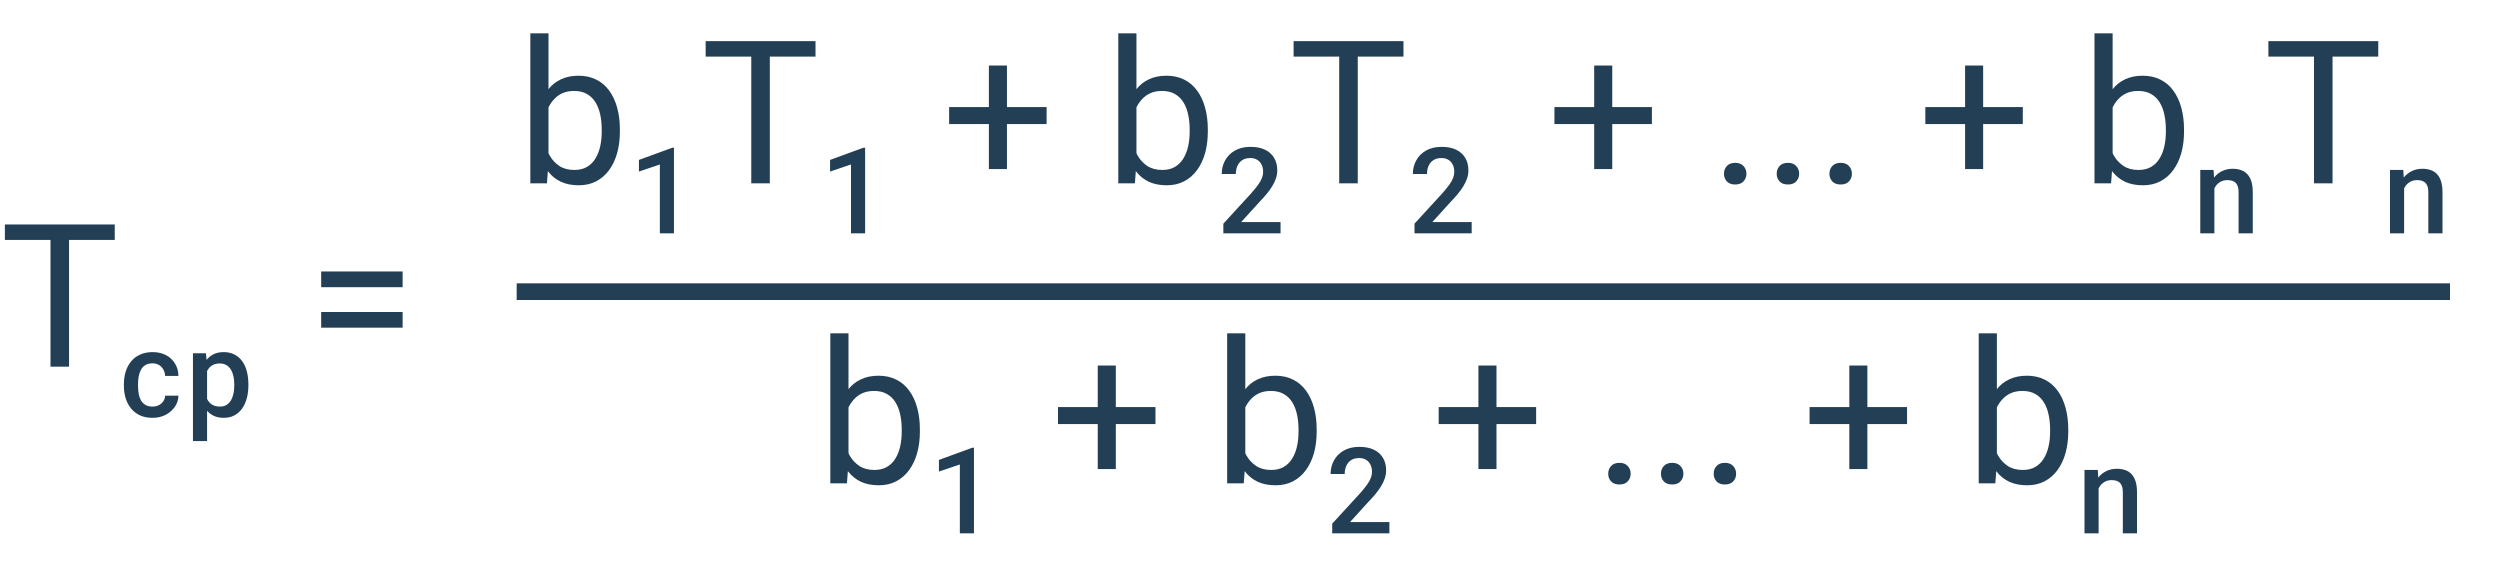
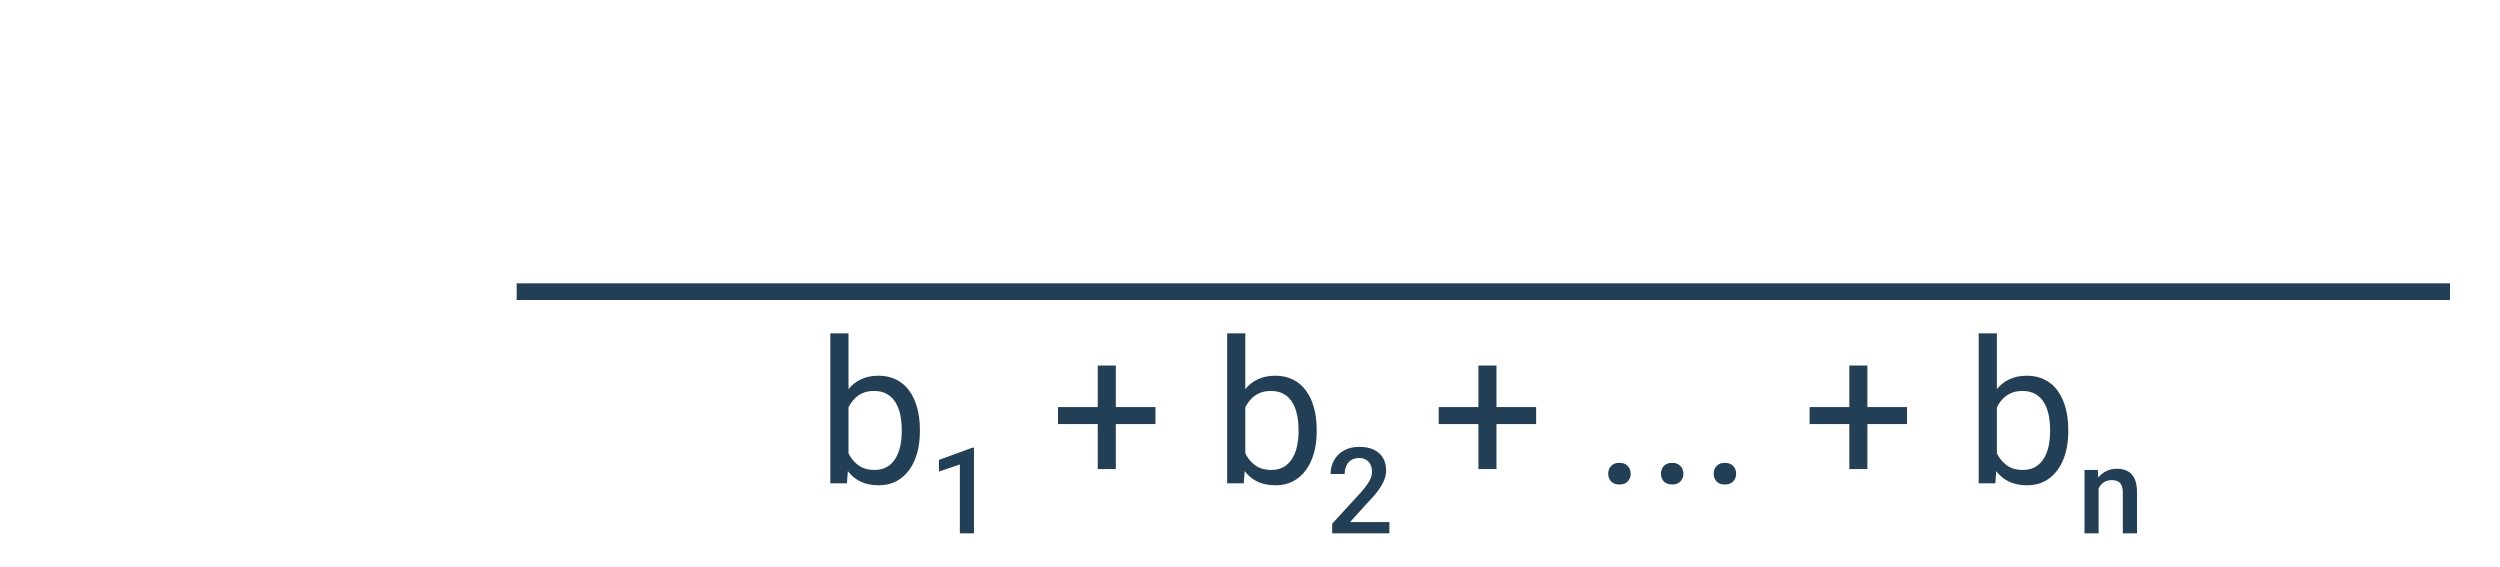
<svg xmlns="http://www.w3.org/2000/svg" width="150" height="34" viewBox="0 0 150 34" fill="none">
-   <path d="M4.143 13.469V22H3.029V13.469H4.143ZM6.885 13.469V14.395H0.293V13.469H6.885ZM9.15 24.395C9.288 24.395 9.412 24.368 9.523 24.314C9.635 24.258 9.725 24.181 9.793 24.082C9.864 23.984 9.902 23.87 9.909 23.741H10.707C10.703 23.988 10.63 24.211 10.489 24.413C10.349 24.614 10.162 24.775 9.93 24.895C9.698 25.012 9.442 25.07 9.161 25.07C8.87 25.07 8.617 25.021 8.401 24.923C8.186 24.822 8.006 24.684 7.863 24.508C7.72 24.332 7.612 24.129 7.54 23.9C7.47 23.67 7.434 23.424 7.434 23.161V23.038C7.434 22.776 7.47 22.53 7.54 22.3C7.612 22.068 7.72 21.864 7.863 21.688C8.006 21.512 8.186 21.375 8.401 21.277C8.617 21.176 8.869 21.126 9.157 21.126C9.462 21.126 9.729 21.187 9.959 21.309C10.188 21.428 10.369 21.596 10.5 21.811C10.634 22.025 10.703 22.273 10.707 22.557H9.909C9.902 22.416 9.867 22.29 9.804 22.177C9.743 22.062 9.656 21.971 9.544 21.903C9.434 21.835 9.301 21.801 9.146 21.801C8.975 21.801 8.834 21.836 8.721 21.906C8.609 21.974 8.521 22.068 8.457 22.188C8.394 22.305 8.348 22.437 8.32 22.585C8.295 22.73 8.282 22.881 8.282 23.038V23.161C8.282 23.318 8.295 23.471 8.32 23.618C8.346 23.766 8.391 23.898 8.454 24.016C8.52 24.131 8.609 24.223 8.721 24.293C8.834 24.361 8.977 24.395 9.15 24.395ZM12.425 21.927V26.462H11.577V21.196H12.358L12.425 21.927ZM14.903 23.063V23.137C14.903 23.413 14.87 23.67 14.805 23.907C14.741 24.141 14.646 24.346 14.52 24.522C14.396 24.695 14.242 24.83 14.059 24.926C13.877 25.022 13.666 25.07 13.427 25.07C13.19 25.07 12.982 25.027 12.804 24.94C12.629 24.851 12.48 24.726 12.358 24.564C12.236 24.402 12.137 24.212 12.062 23.994C11.99 23.774 11.938 23.533 11.908 23.27V22.985C11.938 22.707 11.99 22.453 12.062 22.226C12.137 21.999 12.236 21.803 12.358 21.639C12.48 21.475 12.629 21.348 12.804 21.259C12.98 21.17 13.185 21.126 13.419 21.126C13.659 21.126 13.871 21.173 14.056 21.266C14.241 21.358 14.397 21.489 14.523 21.66C14.65 21.829 14.745 22.033 14.808 22.272C14.871 22.509 14.903 22.772 14.903 23.063ZM14.056 23.137V23.063C14.056 22.887 14.039 22.724 14.007 22.574C13.974 22.422 13.922 22.288 13.852 22.173C13.782 22.059 13.691 21.97 13.581 21.906C13.473 21.841 13.343 21.808 13.191 21.808C13.041 21.808 12.912 21.834 12.804 21.885C12.697 21.934 12.606 22.003 12.534 22.093C12.461 22.182 12.405 22.286 12.365 22.405C12.325 22.523 12.297 22.65 12.28 22.789V23.471C12.309 23.64 12.357 23.794 12.425 23.935C12.493 24.075 12.589 24.188 12.713 24.272C12.839 24.354 13.001 24.395 13.198 24.395C13.35 24.395 13.48 24.363 13.588 24.297C13.696 24.231 13.784 24.141 13.852 24.026C13.922 23.909 13.974 23.774 14.007 23.622C14.039 23.47 14.056 23.308 14.056 23.137ZM24.158 16.287V17.23H19.271V16.287H24.158ZM24.158 18.719V19.662H19.271V18.719H24.158Z" fill="#233F55" />
-   <path d="M31.82 2H32.91V9.77L32.816 11H31.82V2ZM37.193 7.777V7.9C37.193 8.361 37.139 8.789 37.029 9.184C36.92 9.574 36.76 9.914 36.549 10.203C36.338 10.492 36.08 10.717 35.775 10.877C35.471 11.037 35.121 11.117 34.727 11.117C34.324 11.117 33.971 11.049 33.666 10.912C33.365 10.771 33.111 10.57 32.904 10.309C32.697 10.047 32.531 9.73 32.406 9.359C32.285 8.988 32.201 8.57 32.154 8.105V7.566C32.201 7.098 32.285 6.678 32.406 6.307C32.531 5.936 32.697 5.619 32.904 5.357C33.111 5.092 33.365 4.891 33.666 4.754C33.967 4.613 34.316 4.543 34.715 4.543C35.113 4.543 35.467 4.621 35.775 4.777C36.084 4.93 36.342 5.148 36.549 5.434C36.76 5.719 36.92 6.061 37.029 6.459C37.139 6.854 37.193 7.293 37.193 7.777ZM36.103 7.9V7.777C36.103 7.461 36.074 7.164 36.016 6.887C35.957 6.605 35.863 6.359 35.734 6.148C35.605 5.934 35.435 5.766 35.225 5.645C35.014 5.52 34.754 5.457 34.445 5.457C34.172 5.457 33.934 5.504 33.73 5.598C33.531 5.691 33.361 5.818 33.221 5.979C33.08 6.135 32.965 6.314 32.875 6.518C32.789 6.717 32.725 6.924 32.682 7.139V8.551C32.744 8.824 32.846 9.088 32.986 9.342C33.131 9.592 33.322 9.797 33.56 9.957C33.803 10.117 34.102 10.197 34.457 10.197C34.75 10.197 35 10.139 35.207 10.021C35.418 9.9 35.588 9.734 35.717 9.523C35.85 9.312 35.947 9.068 36.01 8.791C36.072 8.514 36.103 8.217 36.103 7.9ZM40.438 8.864V14H39.591V9.869L38.336 10.294V9.595L40.336 8.864H40.438ZM46.189 2.469V11H45.076V2.469H46.189ZM48.931 2.469V3.395H42.339V2.469H48.931ZM51.907 8.864V14H51.059V9.869L49.804 10.294V9.595L51.805 8.864H51.907ZM62.796 6.424V7.443H56.948V6.424H62.796ZM60.417 3.934V10.145H59.333V3.934H60.417ZM67.097 2H68.187V9.77L68.093 11H67.097V2ZM72.47 7.777V7.9C72.47 8.361 72.415 8.789 72.306 9.184C72.197 9.574 72.036 9.914 71.825 10.203C71.614 10.492 71.357 10.717 71.052 10.877C70.747 11.037 70.398 11.117 70.003 11.117C69.601 11.117 69.247 11.049 68.942 10.912C68.642 10.771 68.388 10.57 68.181 10.309C67.974 10.047 67.808 9.73 67.683 9.359C67.562 8.988 67.478 8.57 67.431 8.105V7.566C67.478 7.098 67.562 6.678 67.683 6.307C67.808 5.936 67.974 5.619 68.181 5.357C68.388 5.092 68.642 4.891 68.942 4.754C69.243 4.613 69.593 4.543 69.991 4.543C70.39 4.543 70.743 4.621 71.052 4.777C71.361 4.93 71.618 5.148 71.825 5.434C72.036 5.719 72.197 6.061 72.306 6.459C72.415 6.854 72.47 7.293 72.47 7.777ZM71.38 7.9V7.777C71.38 7.461 71.351 7.164 71.292 6.887C71.234 6.605 71.14 6.359 71.011 6.148C70.882 5.934 70.712 5.766 70.501 5.645C70.29 5.52 70.03 5.457 69.722 5.457C69.448 5.457 69.21 5.504 69.007 5.598C68.808 5.691 68.638 5.818 68.497 5.979C68.357 6.135 68.241 6.314 68.151 6.518C68.066 6.717 68.001 6.924 67.958 7.139V8.551C68.021 8.824 68.122 9.088 68.263 9.342C68.407 9.592 68.599 9.797 68.837 9.957C69.079 10.117 69.378 10.197 69.734 10.197C70.026 10.197 70.276 10.139 70.484 10.021C70.695 9.9 70.864 9.734 70.993 9.523C71.126 9.312 71.224 9.068 71.286 8.791C71.349 8.514 71.38 8.217 71.38 7.9ZM76.833 13.325V14H73.401V13.42L75.068 11.602C75.251 11.396 75.395 11.218 75.5 11.068C75.606 10.918 75.68 10.783 75.722 10.664C75.766 10.542 75.789 10.423 75.789 10.309C75.789 10.147 75.758 10.005 75.697 9.883C75.639 9.759 75.552 9.662 75.437 9.591C75.322 9.519 75.183 9.482 75.019 9.482C74.829 9.482 74.669 9.523 74.541 9.605C74.412 9.688 74.314 9.801 74.249 9.946C74.183 10.089 74.15 10.254 74.15 10.439H73.303C73.303 10.141 73.371 9.869 73.507 9.623C73.643 9.375 73.84 9.178 74.098 9.032C74.355 8.885 74.666 8.811 75.029 8.811C75.371 8.811 75.662 8.868 75.901 8.983C76.14 9.098 76.322 9.261 76.446 9.472C76.573 9.683 76.636 9.932 76.636 10.221C76.636 10.38 76.61 10.538 76.559 10.695C76.507 10.852 76.433 11.009 76.337 11.166C76.243 11.321 76.132 11.477 76.003 11.634C75.874 11.789 75.732 11.946 75.578 12.105L74.47 13.325H76.833ZM81.466 2.469V11H80.352V2.469H81.466ZM84.208 2.469V3.395H77.616V2.469H84.208ZM88.301 13.325V14H84.87V13.42L86.536 11.602C86.719 11.396 86.863 11.218 86.969 11.068C87.074 10.918 87.148 10.783 87.19 10.664C87.235 10.542 87.257 10.423 87.257 10.309C87.257 10.147 87.227 10.005 87.166 9.883C87.107 9.759 87.02 9.662 86.905 9.591C86.791 9.519 86.651 9.482 86.487 9.482C86.297 9.482 86.138 9.523 86.009 9.605C85.88 9.688 85.783 9.801 85.717 9.946C85.651 10.089 85.619 10.254 85.619 10.439H84.771C84.771 10.141 84.839 9.869 84.975 9.623C85.111 9.375 85.308 9.178 85.566 9.032C85.824 8.885 86.134 8.811 86.498 8.811C86.84 8.811 87.13 8.868 87.37 8.983C87.609 9.098 87.79 9.261 87.914 9.472C88.041 9.683 88.104 9.932 88.104 10.221C88.104 10.38 88.079 10.538 88.027 10.695C87.975 10.852 87.901 11.009 87.805 11.166C87.712 11.321 87.6 11.477 87.471 11.634C87.343 11.789 87.201 11.946 87.046 12.105L85.939 13.325H88.301ZM99.114 6.424V7.443H93.266V6.424H99.114ZM96.735 3.934V10.145H95.651V3.934H96.735ZM103.438 10.426C103.438 10.242 103.495 10.088 103.608 9.963C103.725 9.834 103.893 9.77 104.112 9.77C104.331 9.77 104.497 9.834 104.61 9.963C104.727 10.088 104.786 10.242 104.786 10.426C104.786 10.605 104.727 10.758 104.61 10.883C104.497 11.008 104.331 11.07 104.112 11.07C103.893 11.07 103.725 11.008 103.608 10.883C103.495 10.758 103.438 10.605 103.438 10.426ZM106.602 10.426C106.602 10.242 106.659 10.088 106.772 9.963C106.889 9.834 107.057 9.77 107.276 9.77C107.495 9.77 107.661 9.834 107.774 9.963C107.891 10.088 107.95 10.242 107.95 10.426C107.95 10.605 107.891 10.758 107.774 10.883C107.661 11.008 107.495 11.07 107.276 11.07C107.057 11.07 106.889 11.008 106.772 10.883C106.659 10.758 106.602 10.605 106.602 10.426ZM109.766 10.426C109.766 10.242 109.823 10.088 109.936 9.963C110.053 9.834 110.221 9.77 110.44 9.77C110.659 9.77 110.825 9.834 110.938 9.963C111.055 10.088 111.114 10.242 111.114 10.426C111.114 10.605 111.055 10.758 110.938 10.883C110.825 11.008 110.659 11.07 110.44 11.07C110.221 11.07 110.053 11.008 109.936 10.883C109.823 10.758 109.766 10.605 109.766 10.426ZM121.368 6.424V7.443H115.52V6.424H121.368ZM118.989 3.934V10.145H117.905V3.934H118.989ZM125.669 2H126.758V9.77L126.665 11H125.669V2ZM131.042 7.777V7.9C131.042 8.361 130.987 8.789 130.878 9.184C130.768 9.574 130.608 9.914 130.397 10.203C130.186 10.492 129.928 10.717 129.624 10.877C129.319 11.037 128.969 11.117 128.575 11.117C128.173 11.117 127.819 11.049 127.514 10.912C127.214 10.771 126.96 10.57 126.753 10.309C126.546 10.047 126.38 9.73 126.255 9.359C126.133 8.988 126.05 8.57 126.003 8.105V7.566C126.05 7.098 126.133 6.678 126.255 6.307C126.38 5.936 126.546 5.619 126.753 5.357C126.96 5.092 127.214 4.891 127.514 4.754C127.815 4.613 128.165 4.543 128.563 4.543C128.962 4.543 129.315 4.621 129.624 4.777C129.932 4.93 130.19 5.148 130.397 5.434C130.608 5.719 130.768 6.061 130.878 6.459C130.987 6.854 131.042 7.293 131.042 7.777ZM129.952 7.9V7.777C129.952 7.461 129.923 7.164 129.864 6.887C129.805 6.605 129.712 6.359 129.583 6.148C129.454 5.934 129.284 5.766 129.073 5.645C128.862 5.52 128.602 5.457 128.294 5.457C128.02 5.457 127.782 5.504 127.579 5.598C127.38 5.691 127.21 5.818 127.069 5.979C126.928 6.135 126.813 6.314 126.723 6.518C126.637 6.717 126.573 6.924 126.53 7.139V8.551C126.592 8.824 126.694 9.088 126.835 9.342C126.979 9.592 127.171 9.797 127.409 9.957C127.651 10.117 127.95 10.197 128.305 10.197C128.598 10.197 128.848 10.139 129.055 10.021C129.266 9.9 129.436 9.734 129.565 9.523C129.698 9.312 129.796 9.068 129.858 8.791C129.921 8.514 129.952 8.217 129.952 7.9ZM132.863 11.008V14H132.016V10.196H132.814L132.863 11.008ZM132.712 11.957L132.437 11.954C132.44 11.684 132.477 11.437 132.55 11.212C132.625 10.987 132.728 10.794 132.859 10.632C132.993 10.47 133.152 10.346 133.337 10.259C133.523 10.17 133.729 10.126 133.956 10.126C134.139 10.126 134.304 10.152 134.452 10.203C134.602 10.252 134.73 10.333 134.835 10.446C134.943 10.558 135.025 10.705 135.081 10.885C135.137 11.063 135.166 11.282 135.166 11.543V14H134.315V11.539C134.315 11.356 134.288 11.212 134.234 11.107C134.182 10.999 134.106 10.923 134.005 10.878C133.907 10.831 133.784 10.808 133.636 10.808C133.491 10.808 133.361 10.838 133.246 10.899C133.131 10.96 133.034 11.043 132.954 11.149C132.877 11.254 132.817 11.376 132.775 11.514C132.733 11.653 132.712 11.8 132.712 11.957ZM139.953 2.469V11H138.84V2.469H139.953ZM142.695 2.469V3.395H136.103V2.469H142.695ZM144.247 11.008V14H143.4V10.196H144.198L144.247 11.008ZM144.096 11.957L143.821 11.954C143.824 11.684 143.861 11.437 143.934 11.212C144.009 10.987 144.112 10.794 144.243 10.632C144.377 10.47 144.536 10.346 144.721 10.259C144.907 10.17 145.113 10.126 145.34 10.126C145.523 10.126 145.688 10.152 145.836 10.203C145.986 10.252 146.114 10.333 146.219 10.446C146.327 10.558 146.409 10.705 146.465 10.885C146.521 11.063 146.55 11.282 146.55 11.543V14H145.699V11.539C145.699 11.356 145.672 11.212 145.618 11.107C145.566 10.999 145.49 10.923 145.389 10.878C145.291 10.831 145.168 10.808 145.02 10.808C144.875 10.808 144.745 10.838 144.63 10.899C144.515 10.96 144.418 11.043 144.338 11.149C144.261 11.254 144.201 11.376 144.159 11.514C144.117 11.653 144.096 11.8 144.096 11.957Z" fill="#233F55" />
  <path d="M49.82 20H50.91V27.77L50.816 29H49.82V20ZM55.193 25.777V25.9C55.193 26.361 55.139 26.789 55.029 27.184C54.92 27.574 54.76 27.914 54.549 28.203C54.338 28.492 54.08 28.717 53.775 28.877C53.471 29.037 53.121 29.117 52.727 29.117C52.324 29.117 51.971 29.049 51.666 28.912C51.365 28.771 51.111 28.57 50.904 28.309C50.697 28.047 50.531 27.73 50.406 27.359C50.285 26.988 50.201 26.57 50.154 26.105V25.566C50.201 25.098 50.285 24.678 50.406 24.307C50.531 23.936 50.697 23.619 50.904 23.357C51.111 23.092 51.365 22.891 51.666 22.754C51.967 22.613 52.316 22.543 52.715 22.543C53.113 22.543 53.467 22.621 53.775 22.777C54.084 22.93 54.342 23.148 54.549 23.434C54.76 23.719 54.92 24.061 55.029 24.459C55.139 24.854 55.193 25.293 55.193 25.777ZM54.103 25.9V25.777C54.103 25.461 54.074 25.164 54.016 24.887C53.957 24.605 53.863 24.359 53.734 24.148C53.605 23.934 53.435 23.766 53.225 23.645C53.014 23.52 52.754 23.457 52.445 23.457C52.172 23.457 51.934 23.504 51.73 23.598C51.531 23.691 51.361 23.818 51.221 23.979C51.08 24.135 50.965 24.314 50.875 24.518C50.789 24.717 50.725 24.924 50.682 25.139V26.551C50.744 26.824 50.846 27.088 50.986 27.342C51.131 27.592 51.322 27.797 51.56 27.957C51.803 28.117 52.102 28.197 52.457 28.197C52.75 28.197 53 28.139 53.207 28.021C53.418 27.9 53.588 27.734 53.717 27.523C53.85 27.312 53.947 27.068 54.01 26.791C54.072 26.514 54.103 26.217 54.103 25.9ZM58.438 26.864V32H57.591V27.869L56.336 28.294V27.595L58.336 26.864H58.438ZM69.328 24.424V25.443H63.48V24.424H69.328ZM66.949 21.934V28.145H65.865V21.934H66.949ZM73.629 20H74.718V27.77L74.625 29H73.629V20ZM79.001 25.777V25.9C79.001 26.361 78.947 26.789 78.838 27.184C78.728 27.574 78.568 27.914 78.357 28.203C78.146 28.492 77.888 28.717 77.584 28.877C77.279 29.037 76.929 29.117 76.535 29.117C76.132 29.117 75.779 29.049 75.474 28.912C75.173 28.771 74.919 28.57 74.713 28.309C74.505 28.047 74.339 27.73 74.214 27.359C74.093 26.988 74.009 26.57 73.963 26.105V25.566C74.009 25.098 74.093 24.678 74.214 24.307C74.339 23.936 74.505 23.619 74.713 23.357C74.919 23.092 75.173 22.891 75.474 22.754C75.775 22.613 76.125 22.543 76.523 22.543C76.921 22.543 77.275 22.621 77.584 22.777C77.892 22.93 78.15 23.148 78.357 23.434C78.568 23.719 78.728 24.061 78.838 24.459C78.947 24.854 79.001 25.293 79.001 25.777ZM77.912 25.9V25.777C77.912 25.461 77.882 25.164 77.824 24.887C77.765 24.605 77.671 24.359 77.543 24.148C77.414 23.934 77.244 23.766 77.033 23.645C76.822 23.52 76.562 23.457 76.254 23.457C75.98 23.457 75.742 23.504 75.539 23.598C75.339 23.691 75.169 23.818 75.029 23.979C74.888 24.135 74.773 24.314 74.683 24.518C74.597 24.717 74.533 24.924 74.49 25.139V26.551C74.552 26.824 74.654 27.088 74.794 27.342C74.939 27.592 75.13 27.797 75.369 27.957C75.611 28.117 75.91 28.197 76.265 28.197C76.558 28.197 76.808 28.139 77.015 28.021C77.226 27.9 77.396 27.734 77.525 27.523C77.658 27.312 77.755 27.068 77.818 26.791C77.88 26.514 77.912 26.217 77.912 25.9ZM83.364 31.325V32H79.933V31.42L81.6 29.602C81.782 29.396 81.927 29.218 82.032 29.068C82.138 28.918 82.211 28.783 82.254 28.664C82.298 28.542 82.32 28.423 82.32 28.309C82.32 28.147 82.29 28.005 82.229 27.883C82.17 27.759 82.084 27.662 81.969 27.591C81.854 27.519 81.714 27.482 81.55 27.482C81.361 27.482 81.201 27.523 81.072 27.605C80.943 27.688 80.846 27.801 80.781 27.947C80.715 28.09 80.682 28.253 80.682 28.439H79.835C79.835 28.141 79.903 27.869 80.039 27.623C80.175 27.375 80.371 27.178 80.629 27.032C80.887 26.885 81.198 26.811 81.561 26.811C81.903 26.811 82.194 26.868 82.433 26.983C82.672 27.098 82.853 27.261 82.978 27.472C83.104 27.683 83.168 27.932 83.168 28.221C83.168 28.38 83.142 28.538 83.09 28.695C83.039 28.852 82.965 29.009 82.869 29.166C82.775 29.321 82.664 29.477 82.535 29.634C82.406 29.789 82.264 29.946 82.109 30.105L81.002 31.325H83.364ZM92.168 24.424V25.443H86.321V24.424H92.168ZM89.789 21.934V28.145H88.705V21.934H89.789ZM96.493 28.426C96.493 28.242 96.549 28.088 96.662 27.963C96.78 27.834 96.948 27.77 97.166 27.77C97.385 27.77 97.551 27.834 97.664 27.963C97.782 28.088 97.84 28.242 97.84 28.426C97.84 28.605 97.782 28.758 97.664 28.883C97.551 29.008 97.385 29.07 97.166 29.07C96.948 29.07 96.78 29.008 96.662 28.883C96.549 28.758 96.493 28.605 96.493 28.426ZM99.657 28.426C99.657 28.242 99.713 28.088 99.826 27.963C99.944 27.834 100.112 27.77 100.33 27.77C100.549 27.77 100.715 27.834 100.828 27.963C100.946 28.088 101.004 28.242 101.004 28.426C101.004 28.605 100.946 28.758 100.828 28.883C100.715 29.008 100.549 29.07 100.33 29.07C100.112 29.07 99.944 29.008 99.826 28.883C99.713 28.758 99.657 28.605 99.657 28.426ZM102.821 28.426C102.821 28.242 102.877 28.088 102.991 27.963C103.108 27.834 103.276 27.77 103.494 27.77C103.713 27.77 103.879 27.834 103.993 27.963C104.11 28.088 104.168 28.242 104.168 28.426C104.168 28.605 104.11 28.758 103.993 28.883C103.879 29.008 103.713 29.07 103.494 29.07C103.276 29.07 103.108 29.008 102.991 28.883C102.877 28.758 102.821 28.605 102.821 28.426ZM114.422 24.424V25.443H108.575V24.424H114.422ZM112.043 21.934V28.145H110.959V21.934H112.043ZM118.723 20H119.813V27.77L119.719 29H118.723V20ZM124.096 25.777V25.9C124.096 26.361 124.041 26.789 123.932 27.184C123.823 27.574 123.662 27.914 123.452 28.203C123.241 28.492 122.983 28.717 122.678 28.877C122.373 29.037 122.024 29.117 121.629 29.117C121.227 29.117 120.873 29.049 120.569 28.912C120.268 28.771 120.014 28.57 119.807 28.309C119.6 28.047 119.434 27.73 119.309 27.359C119.188 26.988 119.104 26.57 119.057 26.105V25.566C119.104 25.098 119.188 24.678 119.309 24.307C119.434 23.936 119.6 23.619 119.807 23.357C120.014 23.092 120.268 22.891 120.569 22.754C120.869 22.613 121.219 22.543 121.618 22.543C122.016 22.543 122.369 22.621 122.678 22.777C122.987 22.93 123.244 23.148 123.452 23.434C123.662 23.719 123.823 24.061 123.932 24.459C124.041 24.854 124.096 25.293 124.096 25.777ZM123.006 25.9V25.777C123.006 25.461 122.977 25.164 122.918 24.887C122.86 24.605 122.766 24.359 122.637 24.148C122.508 23.934 122.338 23.766 122.127 23.645C121.916 23.52 121.657 23.457 121.348 23.457C121.075 23.457 120.836 23.504 120.633 23.598C120.434 23.691 120.264 23.818 120.123 23.979C119.983 24.135 119.868 24.314 119.778 24.518C119.692 24.717 119.627 24.924 119.584 25.139V26.551C119.647 26.824 119.748 27.088 119.889 27.342C120.034 27.592 120.225 27.797 120.463 27.957C120.705 28.117 121.004 28.197 121.36 28.197C121.653 28.197 121.903 28.139 122.11 28.021C122.321 27.9 122.491 27.734 122.619 27.523C122.752 27.312 122.85 27.068 122.912 26.791C122.975 26.514 123.006 26.217 123.006 25.9ZM125.917 29.008V32H125.07V28.196H125.868L125.917 29.008ZM125.766 29.957L125.492 29.954C125.494 29.684 125.532 29.437 125.604 29.212C125.679 28.987 125.782 28.794 125.914 28.632C126.047 28.47 126.207 28.346 126.392 28.259C126.577 28.17 126.783 28.126 127.01 28.126C127.193 28.126 127.359 28.152 127.506 28.203C127.656 28.252 127.784 28.333 127.889 28.446C127.997 28.558 128.079 28.705 128.135 28.885C128.192 29.063 128.22 29.282 128.22 29.543V32H127.369V29.539C127.369 29.356 127.342 29.212 127.288 29.107C127.237 28.999 127.16 28.923 127.06 28.878C126.961 28.831 126.838 28.808 126.691 28.808C126.545 28.808 126.415 28.838 126.3 28.899C126.185 28.96 126.088 29.043 126.009 29.149C125.931 29.254 125.871 29.376 125.829 29.515C125.787 29.653 125.766 29.8 125.766 29.957Z" fill="#233F55" />
  <line x1="31" y1="17.5" x2="147" y2="17.5" stroke="#233F55" />
</svg>